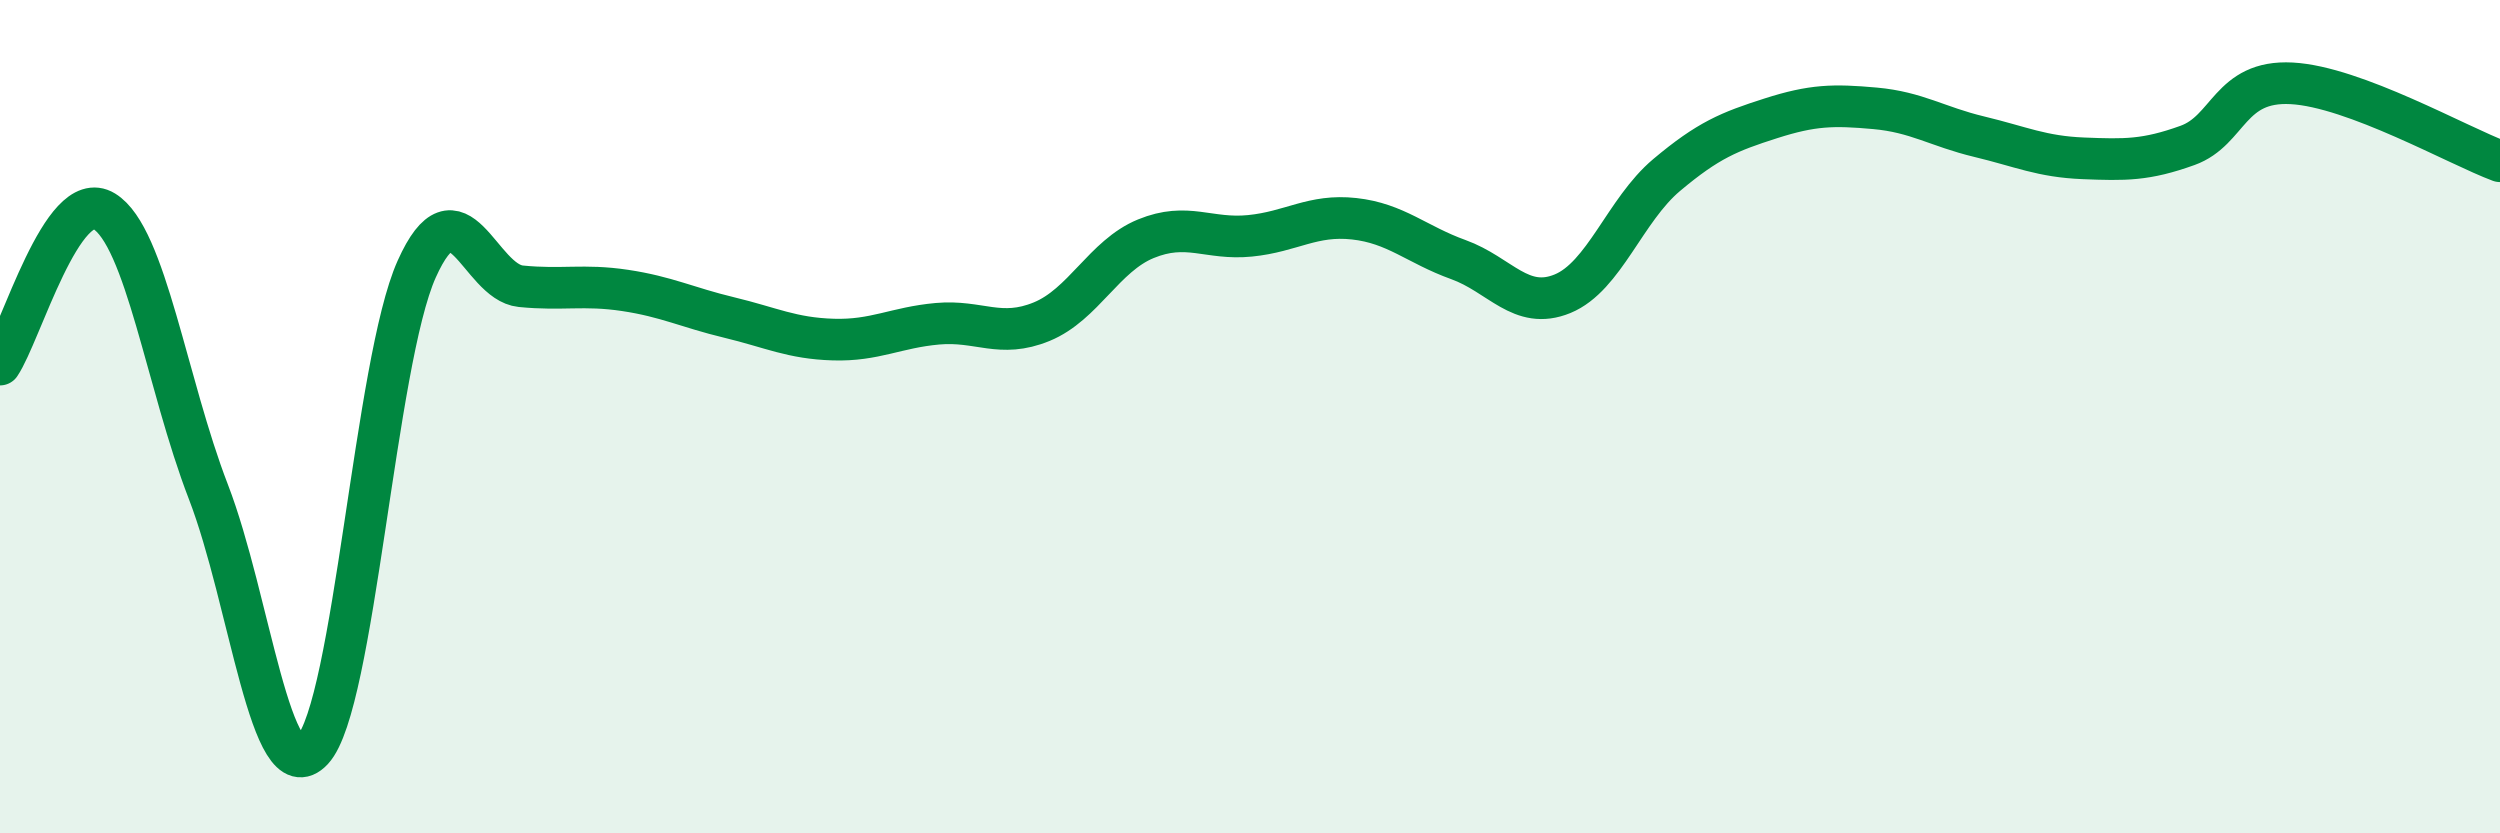
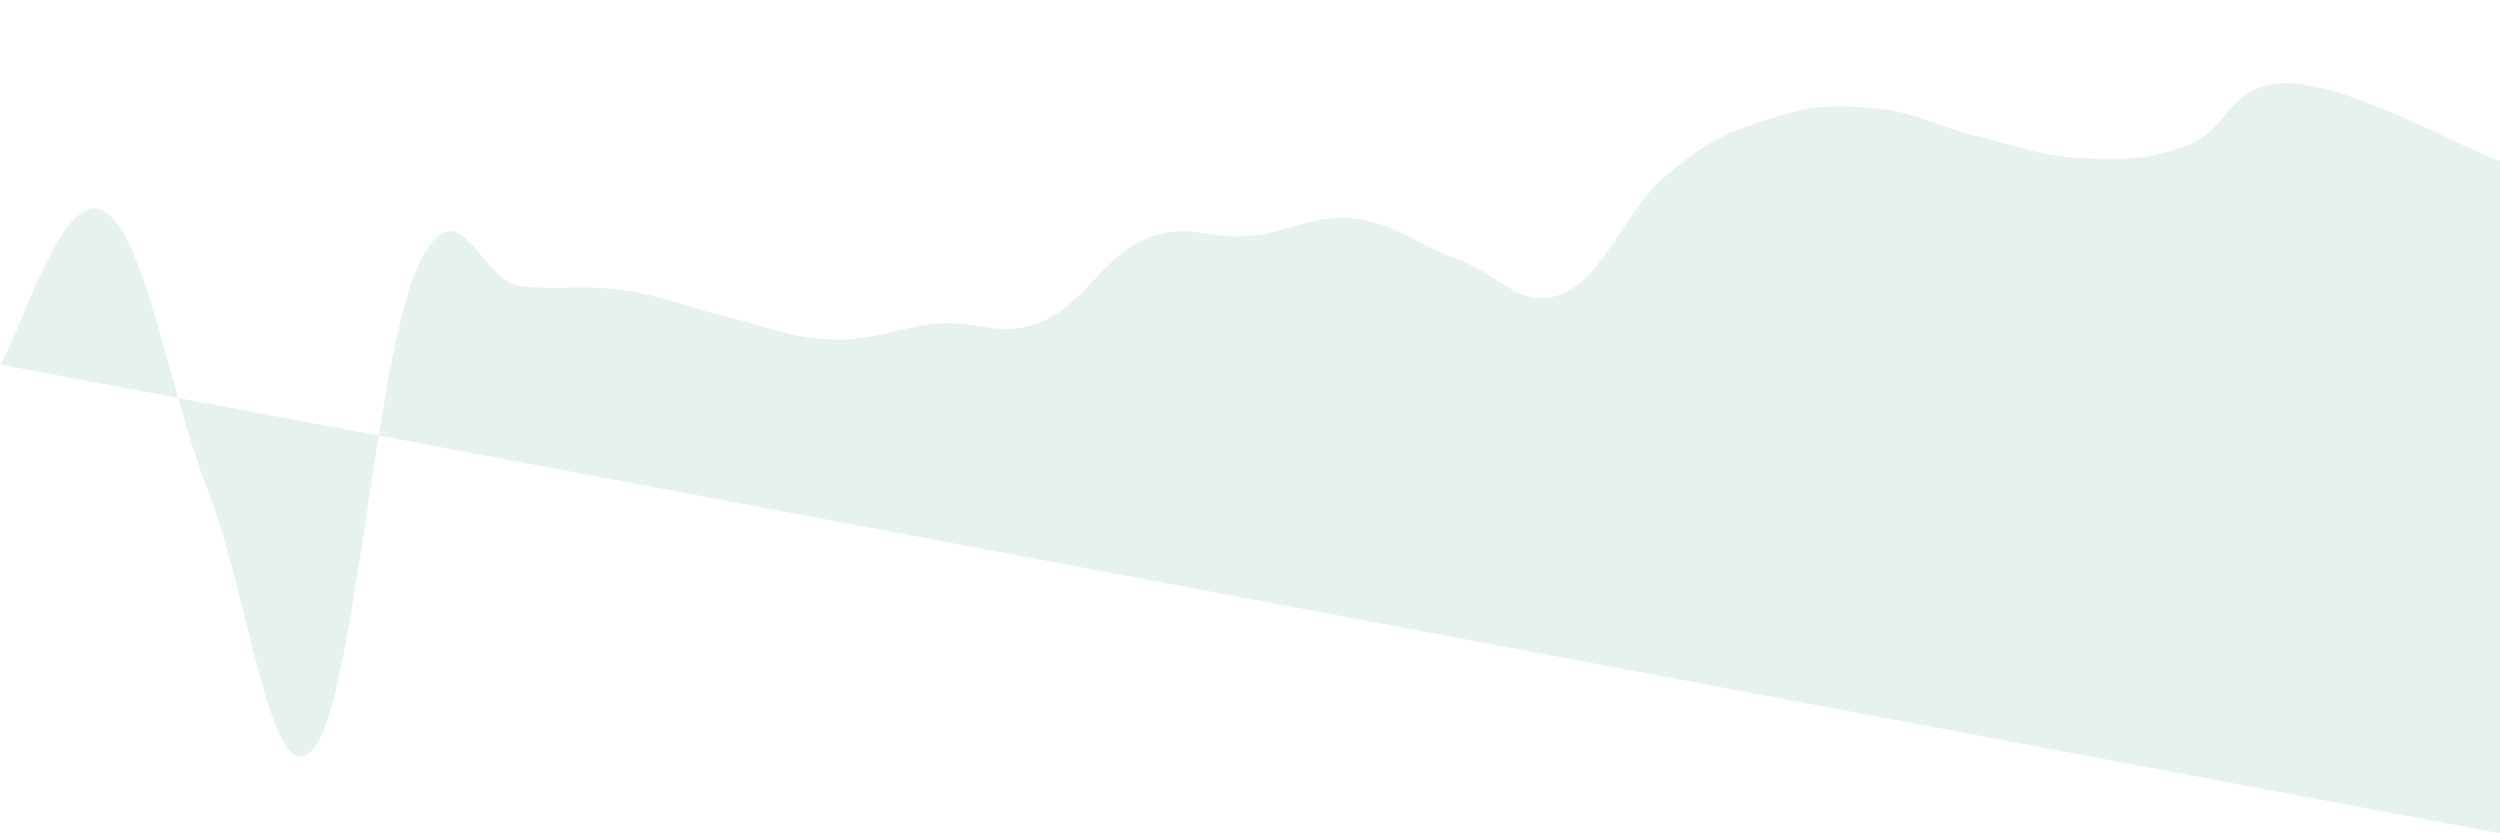
<svg xmlns="http://www.w3.org/2000/svg" width="60" height="20" viewBox="0 0 60 20">
-   <path d="M 0,8.75 C 0.5,8.01 1.5,4.46 2.5,5.07 C 3.5,5.68 4,9.21 5,11.8 C 6,14.39 6.5,19.07 7.5,18 C 8.5,16.93 9,8.69 10,6.46 C 11,4.23 11.5,6.77 12.5,6.87 C 13.5,6.97 14,6.82 15,6.97 C 16,7.12 16.5,7.38 17.5,7.62 C 18.5,7.86 19,8.12 20,8.15 C 21,8.18 21.5,7.86 22.5,7.77 C 23.5,7.68 24,8.13 25,7.72 C 26,7.31 26.5,6.14 27.5,5.73 C 28.5,5.32 29,5.76 30,5.66 C 31,5.56 31.5,5.14 32.5,5.25 C 33.5,5.36 34,5.87 35,6.23 C 36,6.59 36.5,7.46 37.5,7.05 C 38.5,6.64 39,5.04 40,4.2 C 41,3.36 41.5,3.16 42.5,2.84 C 43.5,2.52 44,2.51 45,2.6 C 46,2.69 46.5,3.04 47.5,3.28 C 48.5,3.52 49,3.76 50,3.8 C 51,3.84 51.5,3.85 52.5,3.49 C 53.5,3.13 53.5,1.92 55,2 C 56.5,2.08 59,3.5 60,3.87L60 20L0 20Z" fill="#008740" opacity="0.1" stroke-linecap="round" stroke-linejoin="round" />
-   <path d="M 0,8.75 C 0.5,8.01 1.5,4.46 2.5,5.07 C 3.5,5.68 4,9.21 5,11.8 C 6,14.39 6.5,19.07 7.5,18 C 8.5,16.93 9,8.69 10,6.46 C 11,4.23 11.5,6.77 12.5,6.87 C 13.5,6.97 14,6.82 15,6.97 C 16,7.12 16.5,7.38 17.5,7.62 C 18.5,7.86 19,8.12 20,8.15 C 21,8.18 21.5,7.86 22.5,7.77 C 23.5,7.68 24,8.13 25,7.72 C 26,7.31 26.5,6.14 27.5,5.73 C 28.5,5.32 29,5.76 30,5.66 C 31,5.56 31.5,5.14 32.5,5.25 C 33.5,5.36 34,5.87 35,6.23 C 36,6.59 36.5,7.46 37.5,7.05 C 38.5,6.64 39,5.04 40,4.2 C 41,3.36 41.5,3.16 42.5,2.84 C 43.5,2.52 44,2.51 45,2.6 C 46,2.69 46.5,3.04 47.5,3.28 C 48.5,3.52 49,3.76 50,3.8 C 51,3.84 51.5,3.85 52.5,3.49 C 53.5,3.13 53.5,1.92 55,2 C 56.5,2.08 59,3.5 60,3.87" stroke="#008740" stroke-width="1" fill="none" stroke-linecap="round" stroke-linejoin="round" />
+   <path d="M 0,8.75 C 0.5,8.01 1.5,4.46 2.5,5.07 C 3.5,5.68 4,9.21 5,11.8 C 6,14.39 6.5,19.07 7.5,18 C 8.5,16.93 9,8.69 10,6.46 C 11,4.23 11.5,6.77 12.5,6.87 C 13.5,6.97 14,6.82 15,6.97 C 16,7.12 16.5,7.38 17.5,7.62 C 18.5,7.86 19,8.12 20,8.15 C 21,8.18 21.5,7.86 22.5,7.77 C 23.5,7.68 24,8.13 25,7.72 C 26,7.31 26.5,6.14 27.5,5.73 C 28.5,5.32 29,5.76 30,5.66 C 31,5.56 31.5,5.14 32.5,5.25 C 33.5,5.36 34,5.87 35,6.23 C 36,6.59 36.5,7.46 37.5,7.05 C 38.5,6.64 39,5.04 40,4.2 C 41,3.36 41.5,3.16 42.5,2.84 C 43.5,2.52 44,2.51 45,2.6 C 46,2.69 46.5,3.04 47.5,3.28 C 48.5,3.52 49,3.76 50,3.8 C 51,3.84 51.5,3.85 52.5,3.49 C 53.5,3.13 53.5,1.92 55,2 C 56.5,2.08 59,3.5 60,3.87L60 20Z" fill="#008740" opacity="0.1" stroke-linecap="round" stroke-linejoin="round" />
</svg>